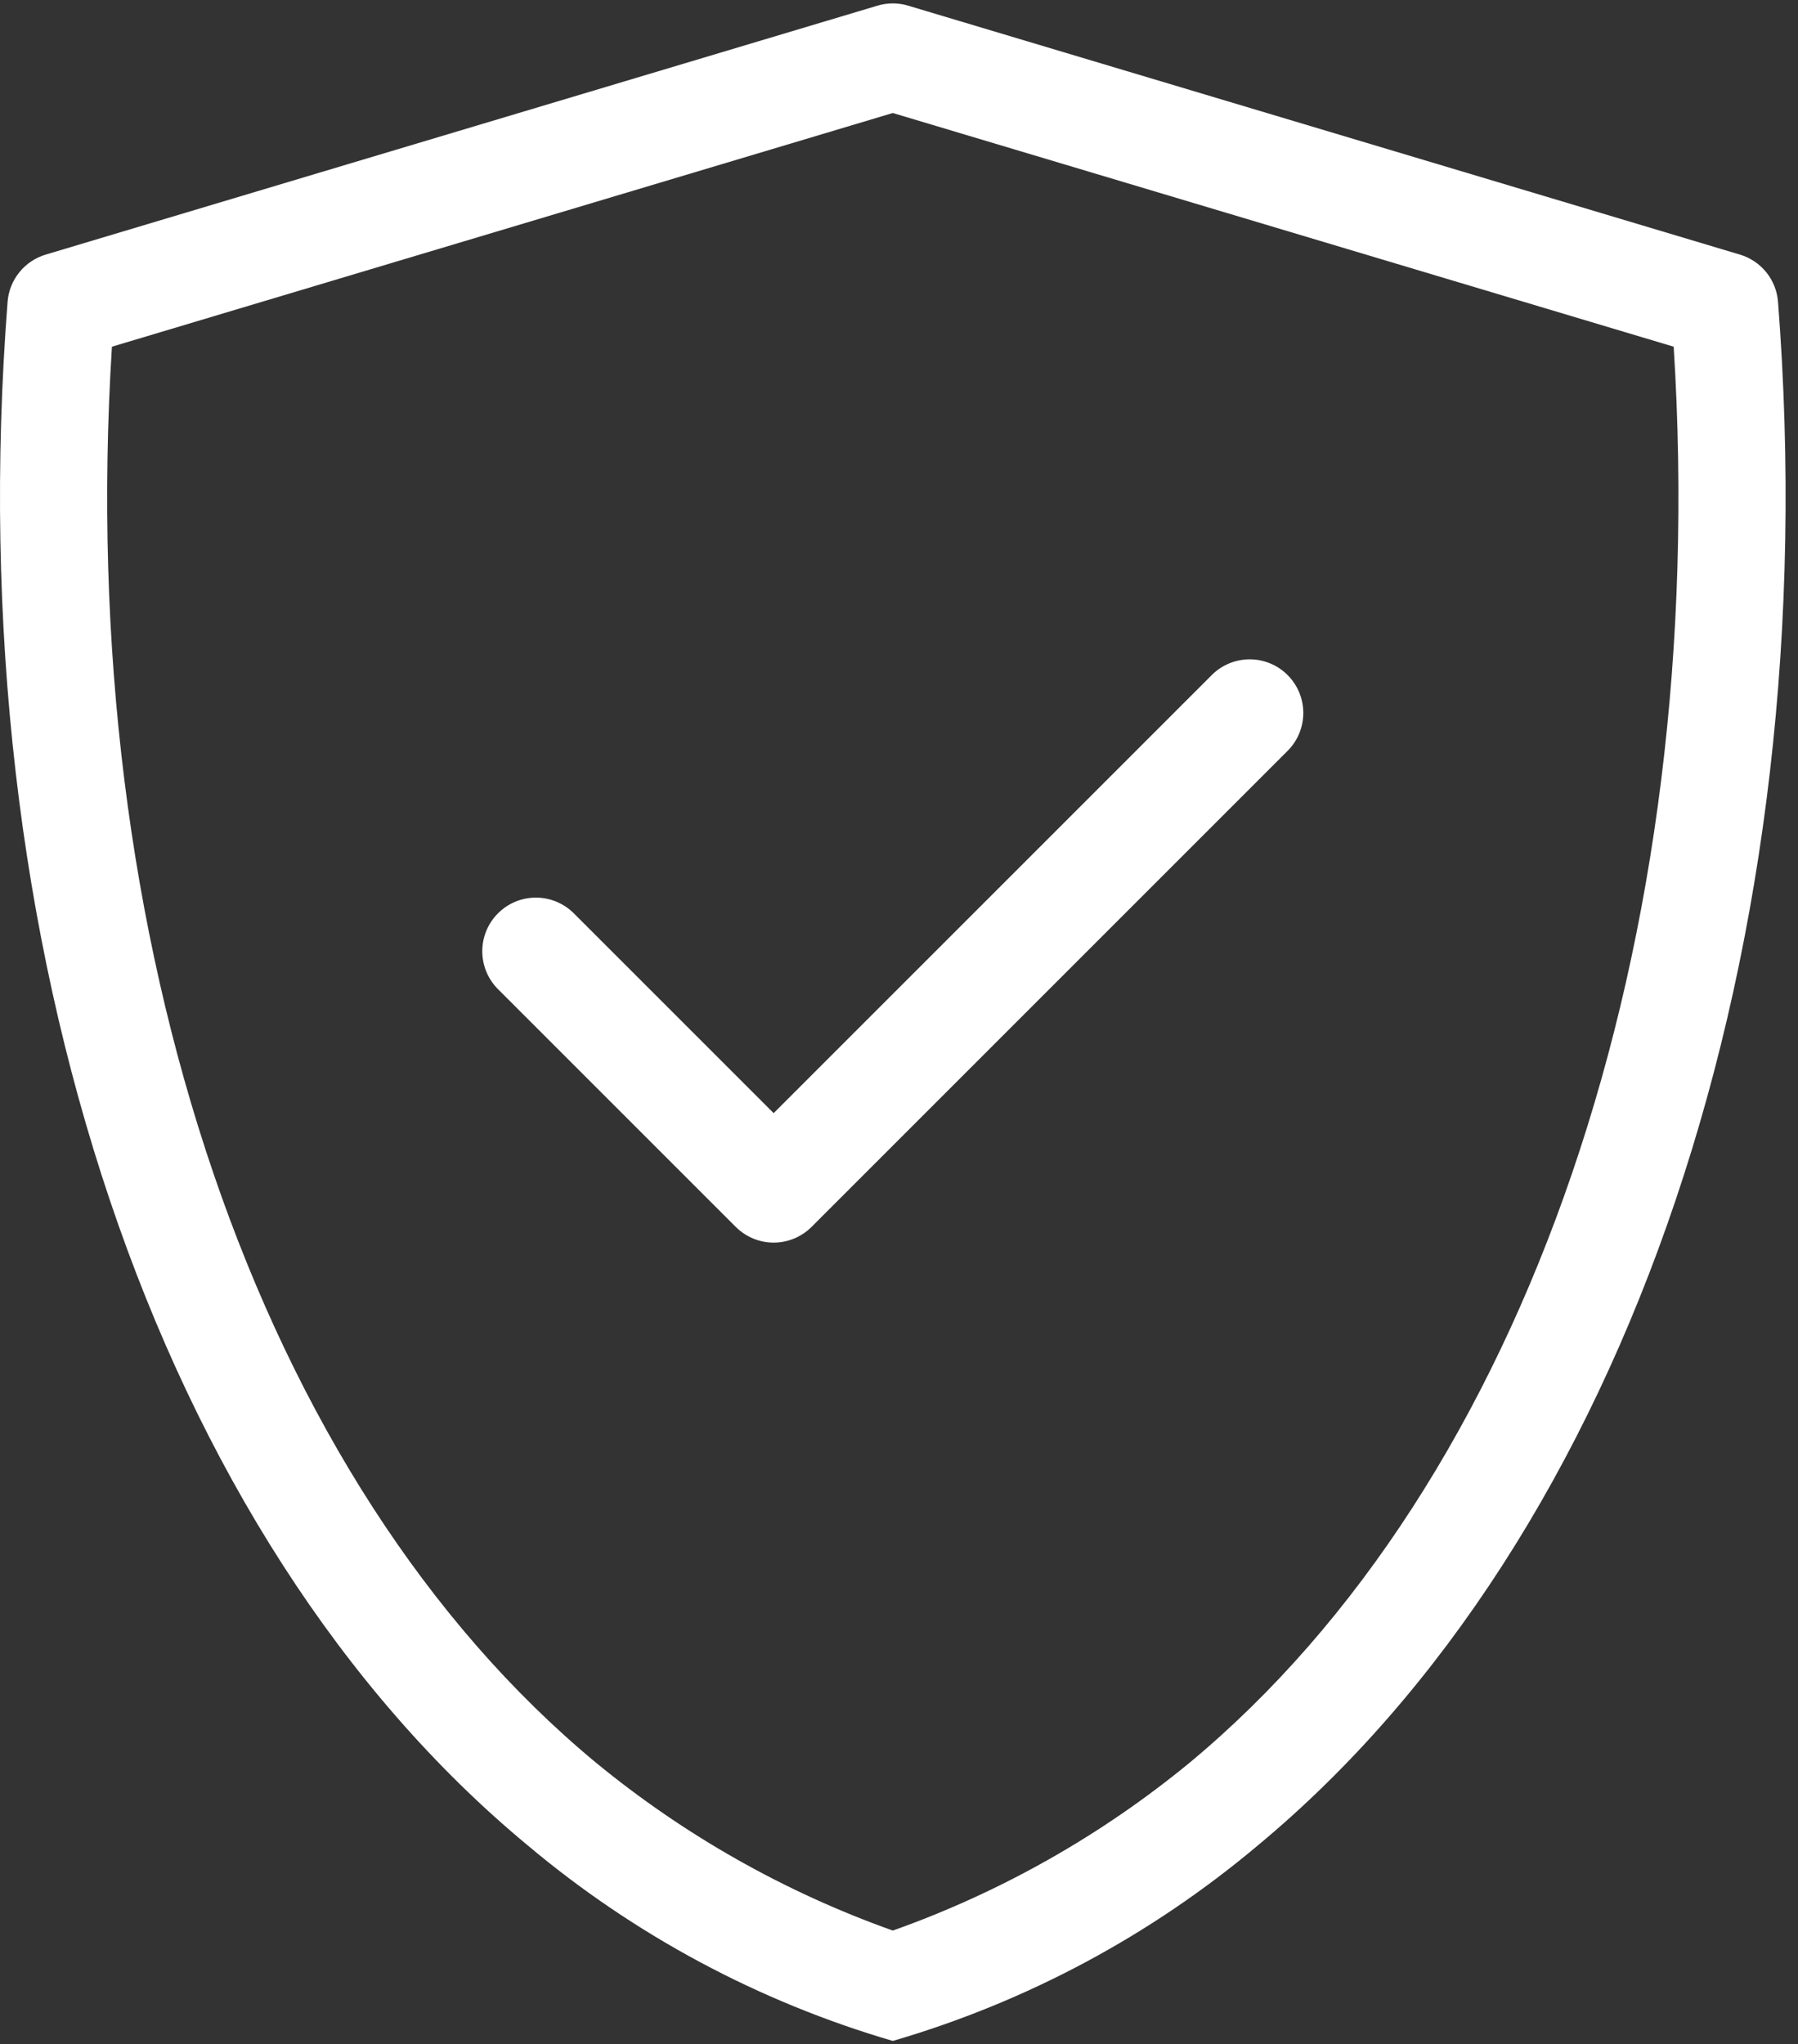
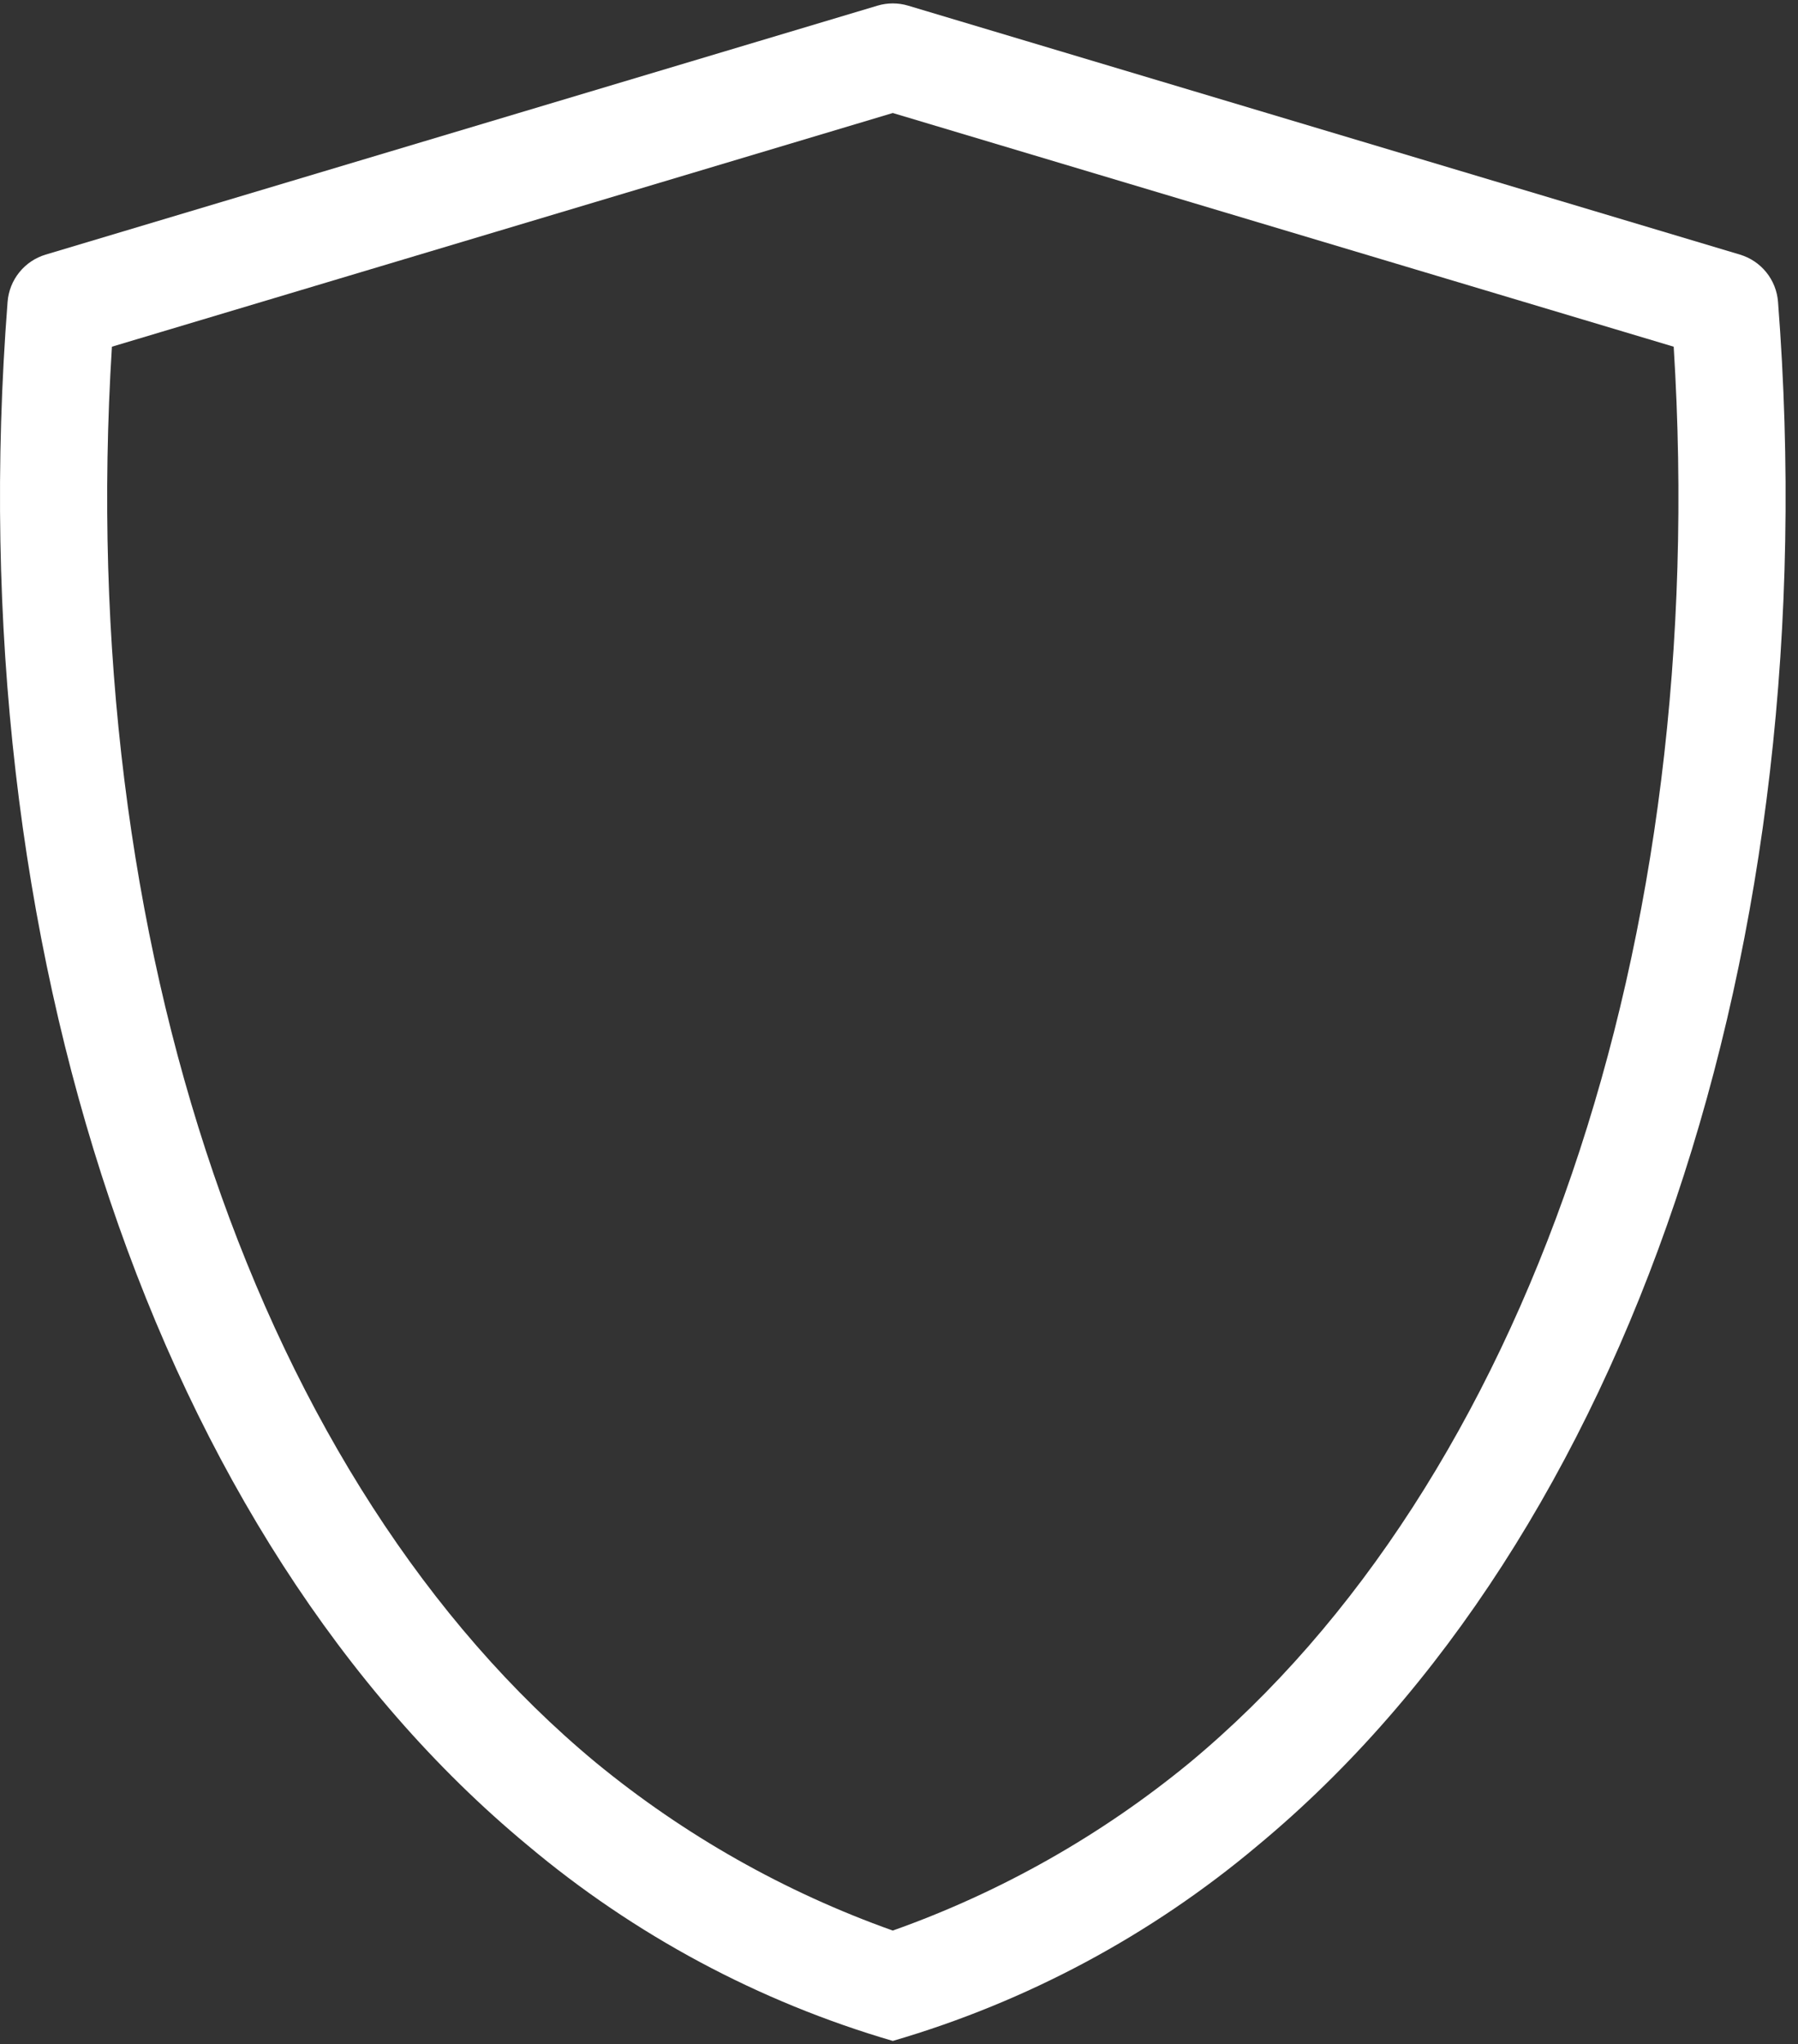
<svg xmlns="http://www.w3.org/2000/svg" width="73" height="83" viewBox="0 0 73 83" fill="none">
  <rect x="0" y="0" width="73" height="83" fill="#333333" stroke="none" />
  <path d="M70.643 10.337L36.872 0.23C36.465 0.108 36.032 0.108 35.625 0.23L1.854 10.337C1.433 10.463 1.06 10.713 0.784 11.056C0.508 11.398 0.342 11.816 0.308 12.254C-1.719 38.428 6.365 62.435 21.415 74.914C25.754 78.564 30.806 81.271 36.248 82.862C41.68 81.277 46.722 78.578 51.053 74.937C66.119 62.445 74.217 38.427 72.189 12.254C72.155 11.816 71.99 11.398 71.713 11.055C71.437 10.713 71.064 10.463 70.643 10.337ZM48.282 71.58C44.695 74.526 40.623 76.828 36.248 78.381C31.863 76.821 27.782 74.512 24.186 71.556C10.495 60.204 3.032 38.277 4.544 14.076L36.248 4.588L67.953 14.076C69.466 38.277 61.989 60.214 48.282 71.58Z" fill="white" />
-   <path d="M49.222 27.384L31.411 45.194L23.275 37.059C22.864 36.66 22.314 36.439 21.742 36.443C21.17 36.447 20.623 36.676 20.219 37.081C19.814 37.485 19.585 38.032 19.581 38.604C19.577 39.176 19.798 39.727 20.196 40.137L29.872 49.812C30.074 50.014 30.314 50.174 30.578 50.284C30.842 50.393 31.125 50.45 31.411 50.45C31.697 50.45 31.98 50.393 32.244 50.284C32.508 50.174 32.748 50.014 32.95 49.812L52.3 30.462C52.699 30.052 52.919 29.501 52.915 28.93C52.911 28.358 52.681 27.811 52.277 27.407C51.873 27.002 51.326 26.773 50.754 26.769C50.183 26.765 49.632 26.986 49.222 27.384Z" fill="white" />
</svg>